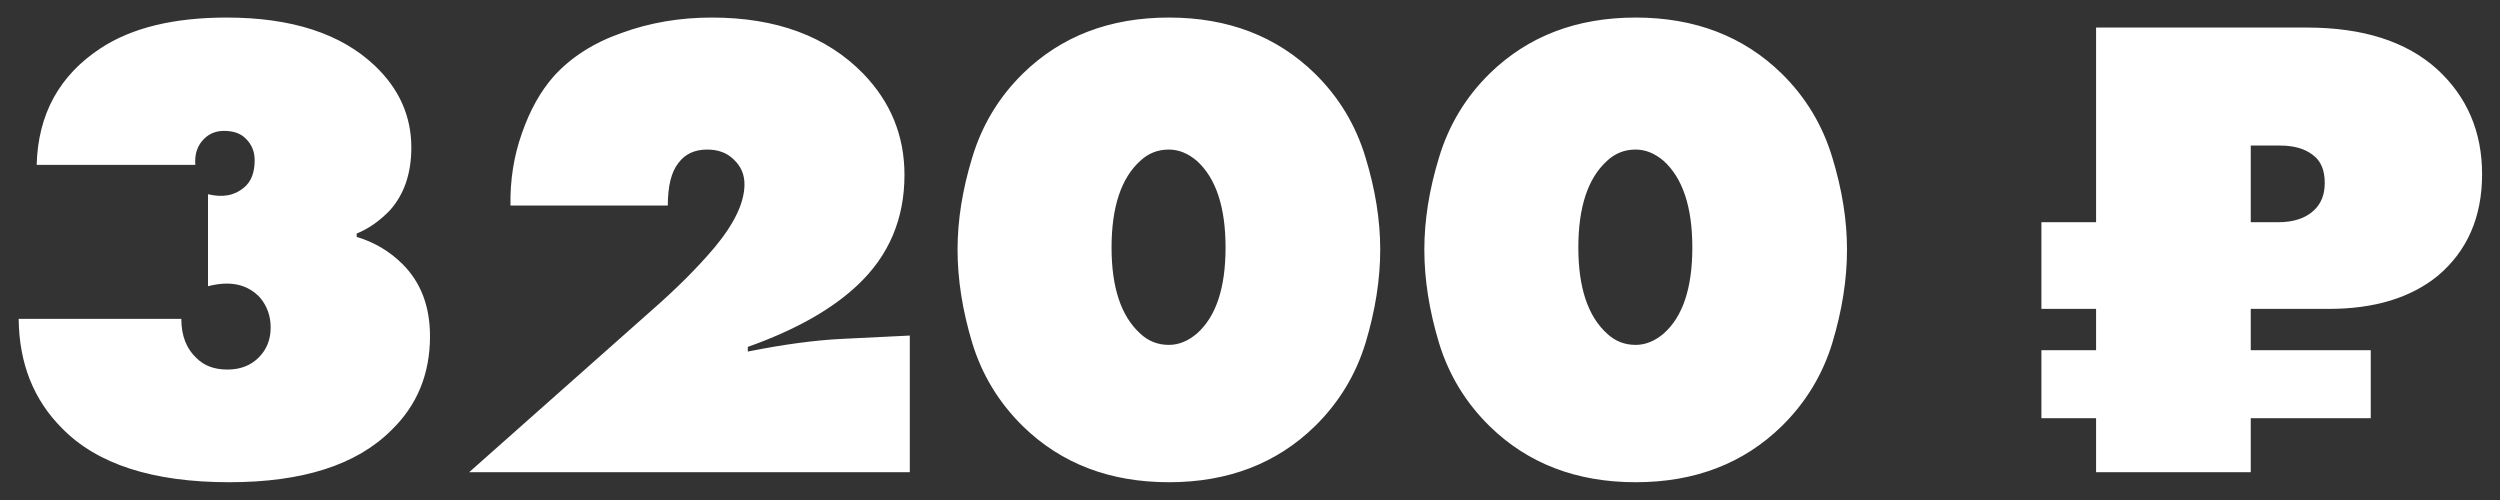
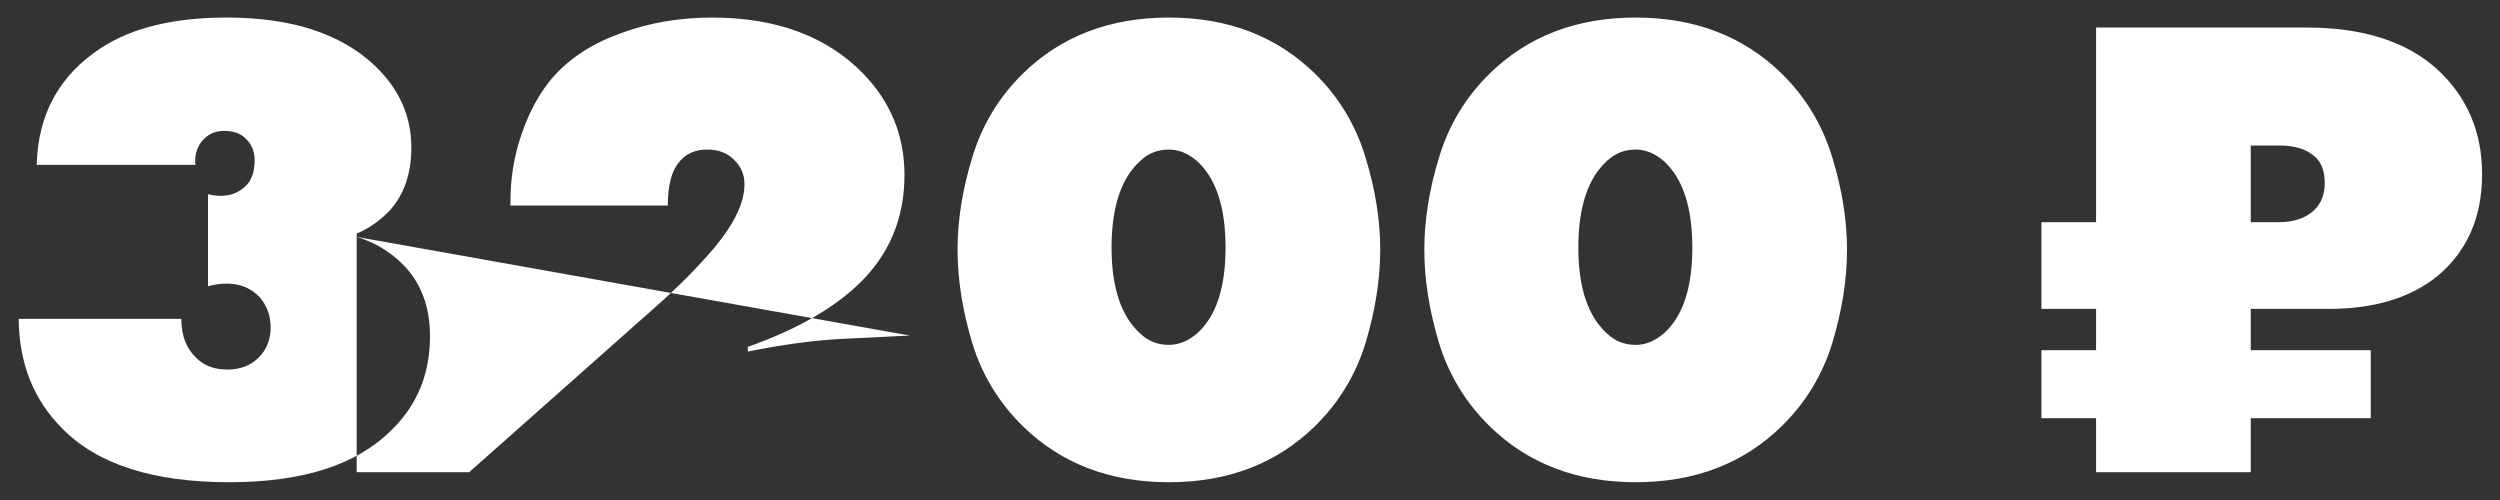
<svg xmlns="http://www.w3.org/2000/svg" width="90" height="18" viewBox="0 0 90 18" fill="none">
  <rect x="0" y="0" width="90" height="18" fill="#333333" stroke="none" />
-   <path id="3200 â½" d="M12.84 8.528C13.48 8.72 14.032 9.048 14.496 9.512C15.152 10.168 15.48 11.032 15.48 12.104C15.48 13.464 15.016 14.592 14.088 15.488C12.84 16.736 10.896 17.36 8.256 17.36C5.504 17.36 3.496 16.712 2.232 15.416C1.208 14.392 0.688 13.08 0.672 11.48H6.528C6.528 12.088 6.712 12.56 7.08 12.896C7.352 13.168 7.72 13.304 8.184 13.304C8.648 13.304 9.024 13.16 9.312 12.872C9.6 12.584 9.744 12.224 9.744 11.792C9.744 11.376 9.616 11.016 9.36 10.712C8.912 10.232 8.288 10.096 7.488 10.304V6.992C8.016 7.12 8.448 7.04 8.784 6.752C9.04 6.544 9.168 6.216 9.168 5.768C9.168 5.448 9.056 5.184 8.832 4.976C8.656 4.8 8.4 4.712 8.064 4.712C7.776 4.712 7.536 4.808 7.344 5C7.104 5.24 7 5.552 7.032 5.936H1.32C1.368 4.112 2.136 2.712 3.624 1.736C4.744 1 6.256 0.632 8.16 0.632C10.496 0.632 12.272 1.208 13.488 2.36C14.368 3.192 14.808 4.176 14.808 5.312C14.808 6.24 14.552 6.992 14.04 7.568C13.672 7.952 13.272 8.232 12.84 8.408V8.528ZM32.753 12.08V17H16.889L23.465 11.168C24.361 10.384 25.113 9.632 25.721 8.912C26.441 8.048 26.801 7.288 26.801 6.632C26.801 6.28 26.673 5.984 26.417 5.744C26.177 5.504 25.857 5.384 25.457 5.384C25.009 5.384 24.665 5.544 24.425 5.864C24.169 6.184 24.041 6.696 24.041 7.4H18.377C18.361 6.488 18.497 5.624 18.785 4.808C19.073 3.976 19.457 3.288 19.937 2.744C20.561 2.056 21.377 1.536 22.385 1.184C23.393 0.816 24.473 0.632 25.625 0.632C27.945 0.632 29.761 1.304 31.073 2.648C32.065 3.672 32.561 4.888 32.561 6.296C32.561 7.88 32.001 9.2 30.881 10.256C29.953 11.136 28.633 11.88 26.921 12.488V12.656C28.201 12.4 29.329 12.248 30.305 12.2L32.753 12.08ZM49.688 8.984C49.688 10.056 49.512 11.176 49.16 12.344C48.808 13.496 48.2 14.496 47.336 15.344C45.96 16.688 44.208 17.36 42.08 17.36C39.952 17.36 38.2 16.688 36.824 15.344C35.96 14.496 35.352 13.496 35 12.344C34.648 11.176 34.472 10.056 34.472 8.984C34.472 7.928 34.648 6.824 35 5.672C35.352 4.504 35.96 3.496 36.824 2.648C38.2 1.304 39.952 0.632 42.08 0.632C44.208 0.632 45.96 1.304 47.336 2.648C48.2 3.496 48.808 4.504 49.16 5.672C49.512 6.824 49.688 7.928 49.688 8.984ZM42.08 5.384C41.68 5.384 41.336 5.52 41.048 5.792C40.36 6.416 40.016 7.456 40.016 8.912C40.016 10.352 40.36 11.384 41.048 12.008C41.336 12.28 41.68 12.416 42.08 12.416C42.432 12.416 42.768 12.28 43.088 12.008C43.776 11.4 44.12 10.368 44.12 8.912C44.12 7.456 43.776 6.416 43.088 5.792C42.768 5.52 42.432 5.384 42.08 5.384ZM66.492 8.984C66.492 10.056 66.316 11.176 65.964 12.344C65.612 13.496 65.004 14.496 64.14 15.344C62.764 16.688 61.012 17.36 58.884 17.36C56.756 17.36 55.004 16.688 53.628 15.344C52.764 14.496 52.156 13.496 51.804 12.344C51.452 11.176 51.276 10.056 51.276 8.984C51.276 7.928 51.452 6.824 51.804 5.672C52.156 4.504 52.764 3.496 53.628 2.648C55.004 1.304 56.756 0.632 58.884 0.632C61.012 0.632 62.764 1.304 64.14 2.648C65.004 3.496 65.612 4.504 65.964 5.672C66.316 6.824 66.492 7.928 66.492 8.984ZM58.884 5.384C58.484 5.384 58.14 5.52 57.852 5.792C57.164 6.416 56.82 7.456 56.82 8.912C56.82 10.352 57.164 11.384 57.852 12.008C58.14 12.28 58.484 12.416 58.884 12.416C59.236 12.416 59.572 12.28 59.892 12.008C60.58 11.4 60.924 10.368 60.924 8.912C60.924 7.456 60.58 6.416 59.892 5.792C59.572 5.52 59.236 5.384 58.884 5.384ZM75.459 0.992H83.043C85.059 0.992 86.619 1.488 87.723 2.48C88.811 3.472 89.355 4.736 89.355 6.272C89.355 7.808 88.827 9.024 87.771 9.92C86.795 10.72 85.483 11.12 83.835 11.12H81.027V12.608H85.347V15.056H81.027V17H75.459V15.056H73.491V12.608H75.459V11.12H73.491V8H75.459V0.992ZM81.027 5.24V8H82.011C82.571 8 83.003 7.856 83.307 7.568C83.563 7.328 83.691 7 83.691 6.584C83.691 6.12 83.547 5.784 83.259 5.576C82.971 5.352 82.579 5.24 82.083 5.24H81.027Z" fill="white" />
+   <path id="3200 â½" d="M12.84 8.528C13.48 8.72 14.032 9.048 14.496 9.512C15.152 10.168 15.48 11.032 15.48 12.104C15.48 13.464 15.016 14.592 14.088 15.488C12.84 16.736 10.896 17.36 8.256 17.36C5.504 17.36 3.496 16.712 2.232 15.416C1.208 14.392 0.688 13.08 0.672 11.48H6.528C6.528 12.088 6.712 12.56 7.08 12.896C7.352 13.168 7.72 13.304 8.184 13.304C8.648 13.304 9.024 13.16 9.312 12.872C9.6 12.584 9.744 12.224 9.744 11.792C9.744 11.376 9.616 11.016 9.36 10.712C8.912 10.232 8.288 10.096 7.488 10.304V6.992C8.016 7.12 8.448 7.04 8.784 6.752C9.04 6.544 9.168 6.216 9.168 5.768C9.168 5.448 9.056 5.184 8.832 4.976C8.656 4.8 8.4 4.712 8.064 4.712C7.776 4.712 7.536 4.808 7.344 5C7.104 5.24 7 5.552 7.032 5.936H1.32C1.368 4.112 2.136 2.712 3.624 1.736C4.744 1 6.256 0.632 8.16 0.632C10.496 0.632 12.272 1.208 13.488 2.36C14.368 3.192 14.808 4.176 14.808 5.312C14.808 6.24 14.552 6.992 14.04 7.568C13.672 7.952 13.272 8.232 12.84 8.408V8.528ZV17H16.889L23.465 11.168C24.361 10.384 25.113 9.632 25.721 8.912C26.441 8.048 26.801 7.288 26.801 6.632C26.801 6.28 26.673 5.984 26.417 5.744C26.177 5.504 25.857 5.384 25.457 5.384C25.009 5.384 24.665 5.544 24.425 5.864C24.169 6.184 24.041 6.696 24.041 7.4H18.377C18.361 6.488 18.497 5.624 18.785 4.808C19.073 3.976 19.457 3.288 19.937 2.744C20.561 2.056 21.377 1.536 22.385 1.184C23.393 0.816 24.473 0.632 25.625 0.632C27.945 0.632 29.761 1.304 31.073 2.648C32.065 3.672 32.561 4.888 32.561 6.296C32.561 7.88 32.001 9.2 30.881 10.256C29.953 11.136 28.633 11.88 26.921 12.488V12.656C28.201 12.4 29.329 12.248 30.305 12.2L32.753 12.08ZM49.688 8.984C49.688 10.056 49.512 11.176 49.16 12.344C48.808 13.496 48.2 14.496 47.336 15.344C45.96 16.688 44.208 17.36 42.08 17.36C39.952 17.36 38.2 16.688 36.824 15.344C35.96 14.496 35.352 13.496 35 12.344C34.648 11.176 34.472 10.056 34.472 8.984C34.472 7.928 34.648 6.824 35 5.672C35.352 4.504 35.96 3.496 36.824 2.648C38.2 1.304 39.952 0.632 42.08 0.632C44.208 0.632 45.96 1.304 47.336 2.648C48.2 3.496 48.808 4.504 49.16 5.672C49.512 6.824 49.688 7.928 49.688 8.984ZM42.08 5.384C41.68 5.384 41.336 5.52 41.048 5.792C40.36 6.416 40.016 7.456 40.016 8.912C40.016 10.352 40.36 11.384 41.048 12.008C41.336 12.28 41.68 12.416 42.08 12.416C42.432 12.416 42.768 12.28 43.088 12.008C43.776 11.4 44.12 10.368 44.12 8.912C44.12 7.456 43.776 6.416 43.088 5.792C42.768 5.52 42.432 5.384 42.08 5.384ZM66.492 8.984C66.492 10.056 66.316 11.176 65.964 12.344C65.612 13.496 65.004 14.496 64.14 15.344C62.764 16.688 61.012 17.36 58.884 17.36C56.756 17.36 55.004 16.688 53.628 15.344C52.764 14.496 52.156 13.496 51.804 12.344C51.452 11.176 51.276 10.056 51.276 8.984C51.276 7.928 51.452 6.824 51.804 5.672C52.156 4.504 52.764 3.496 53.628 2.648C55.004 1.304 56.756 0.632 58.884 0.632C61.012 0.632 62.764 1.304 64.14 2.648C65.004 3.496 65.612 4.504 65.964 5.672C66.316 6.824 66.492 7.928 66.492 8.984ZM58.884 5.384C58.484 5.384 58.14 5.52 57.852 5.792C57.164 6.416 56.82 7.456 56.82 8.912C56.82 10.352 57.164 11.384 57.852 12.008C58.14 12.28 58.484 12.416 58.884 12.416C59.236 12.416 59.572 12.28 59.892 12.008C60.58 11.4 60.924 10.368 60.924 8.912C60.924 7.456 60.58 6.416 59.892 5.792C59.572 5.52 59.236 5.384 58.884 5.384ZM75.459 0.992H83.043C85.059 0.992 86.619 1.488 87.723 2.48C88.811 3.472 89.355 4.736 89.355 6.272C89.355 7.808 88.827 9.024 87.771 9.92C86.795 10.72 85.483 11.12 83.835 11.12H81.027V12.608H85.347V15.056H81.027V17H75.459V15.056H73.491V12.608H75.459V11.12H73.491V8H75.459V0.992ZM81.027 5.24V8H82.011C82.571 8 83.003 7.856 83.307 7.568C83.563 7.328 83.691 7 83.691 6.584C83.691 6.12 83.547 5.784 83.259 5.576C82.971 5.352 82.579 5.24 82.083 5.24H81.027Z" fill="white" />
</svg>